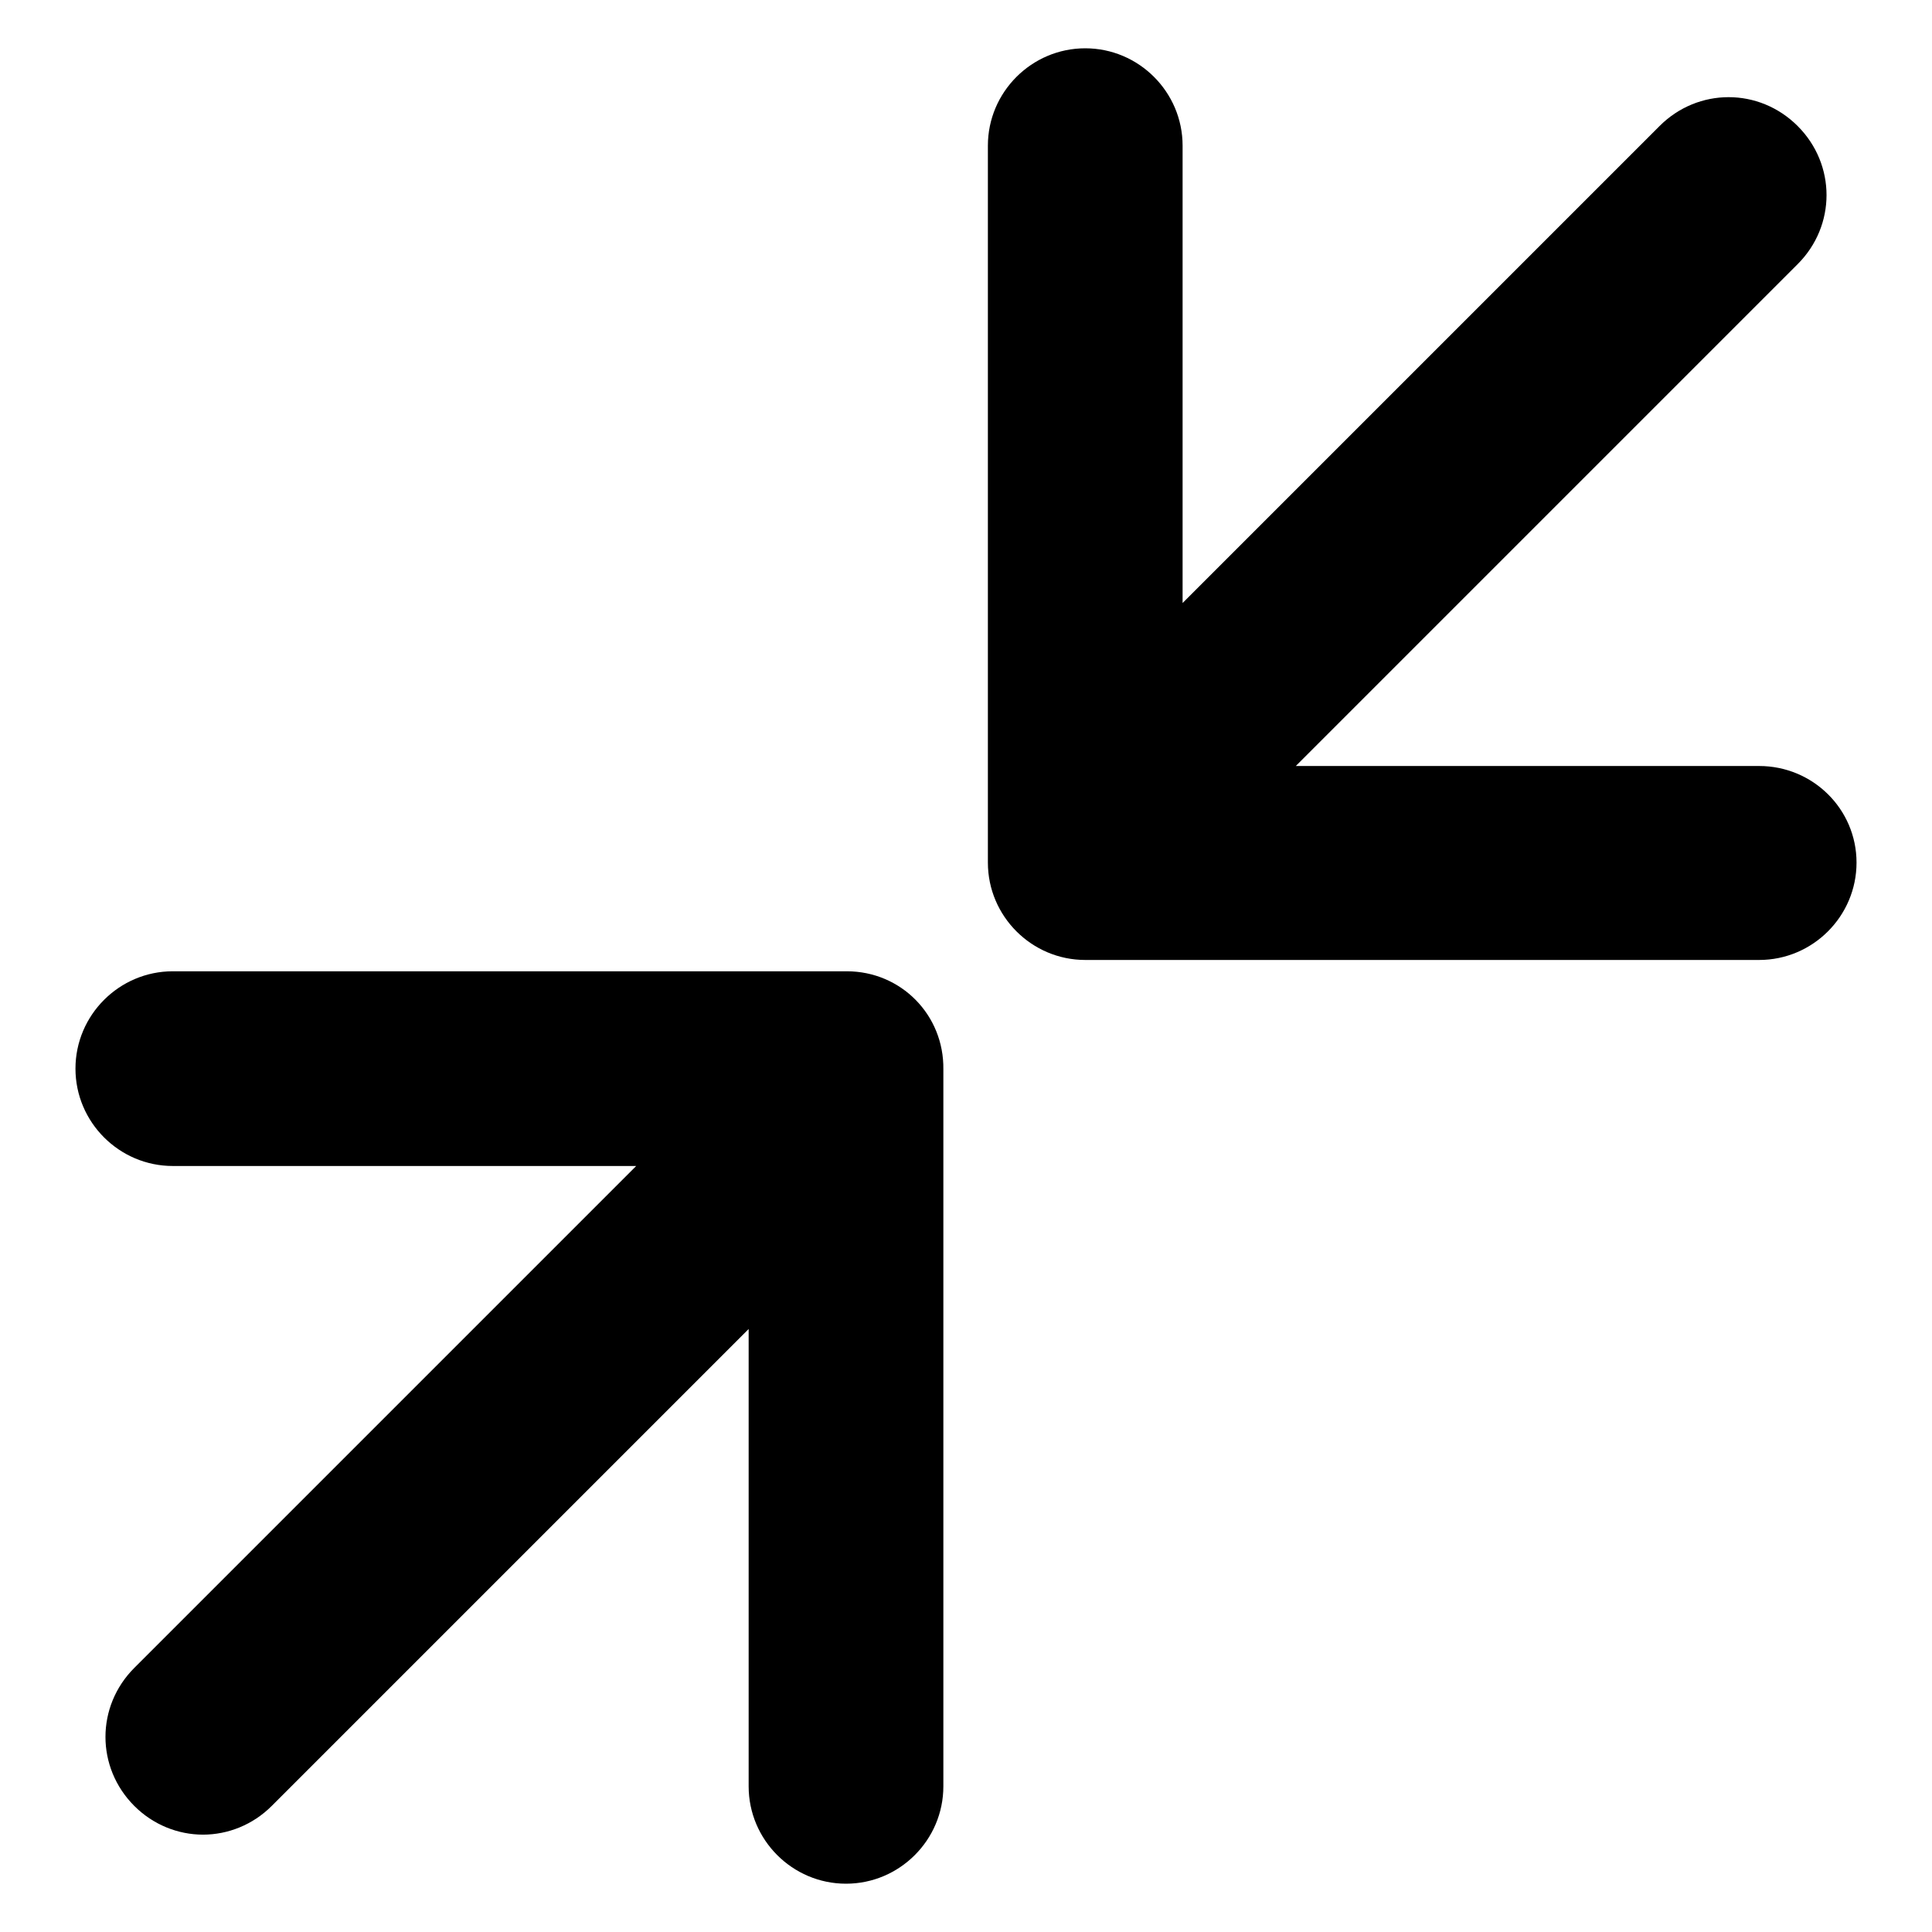
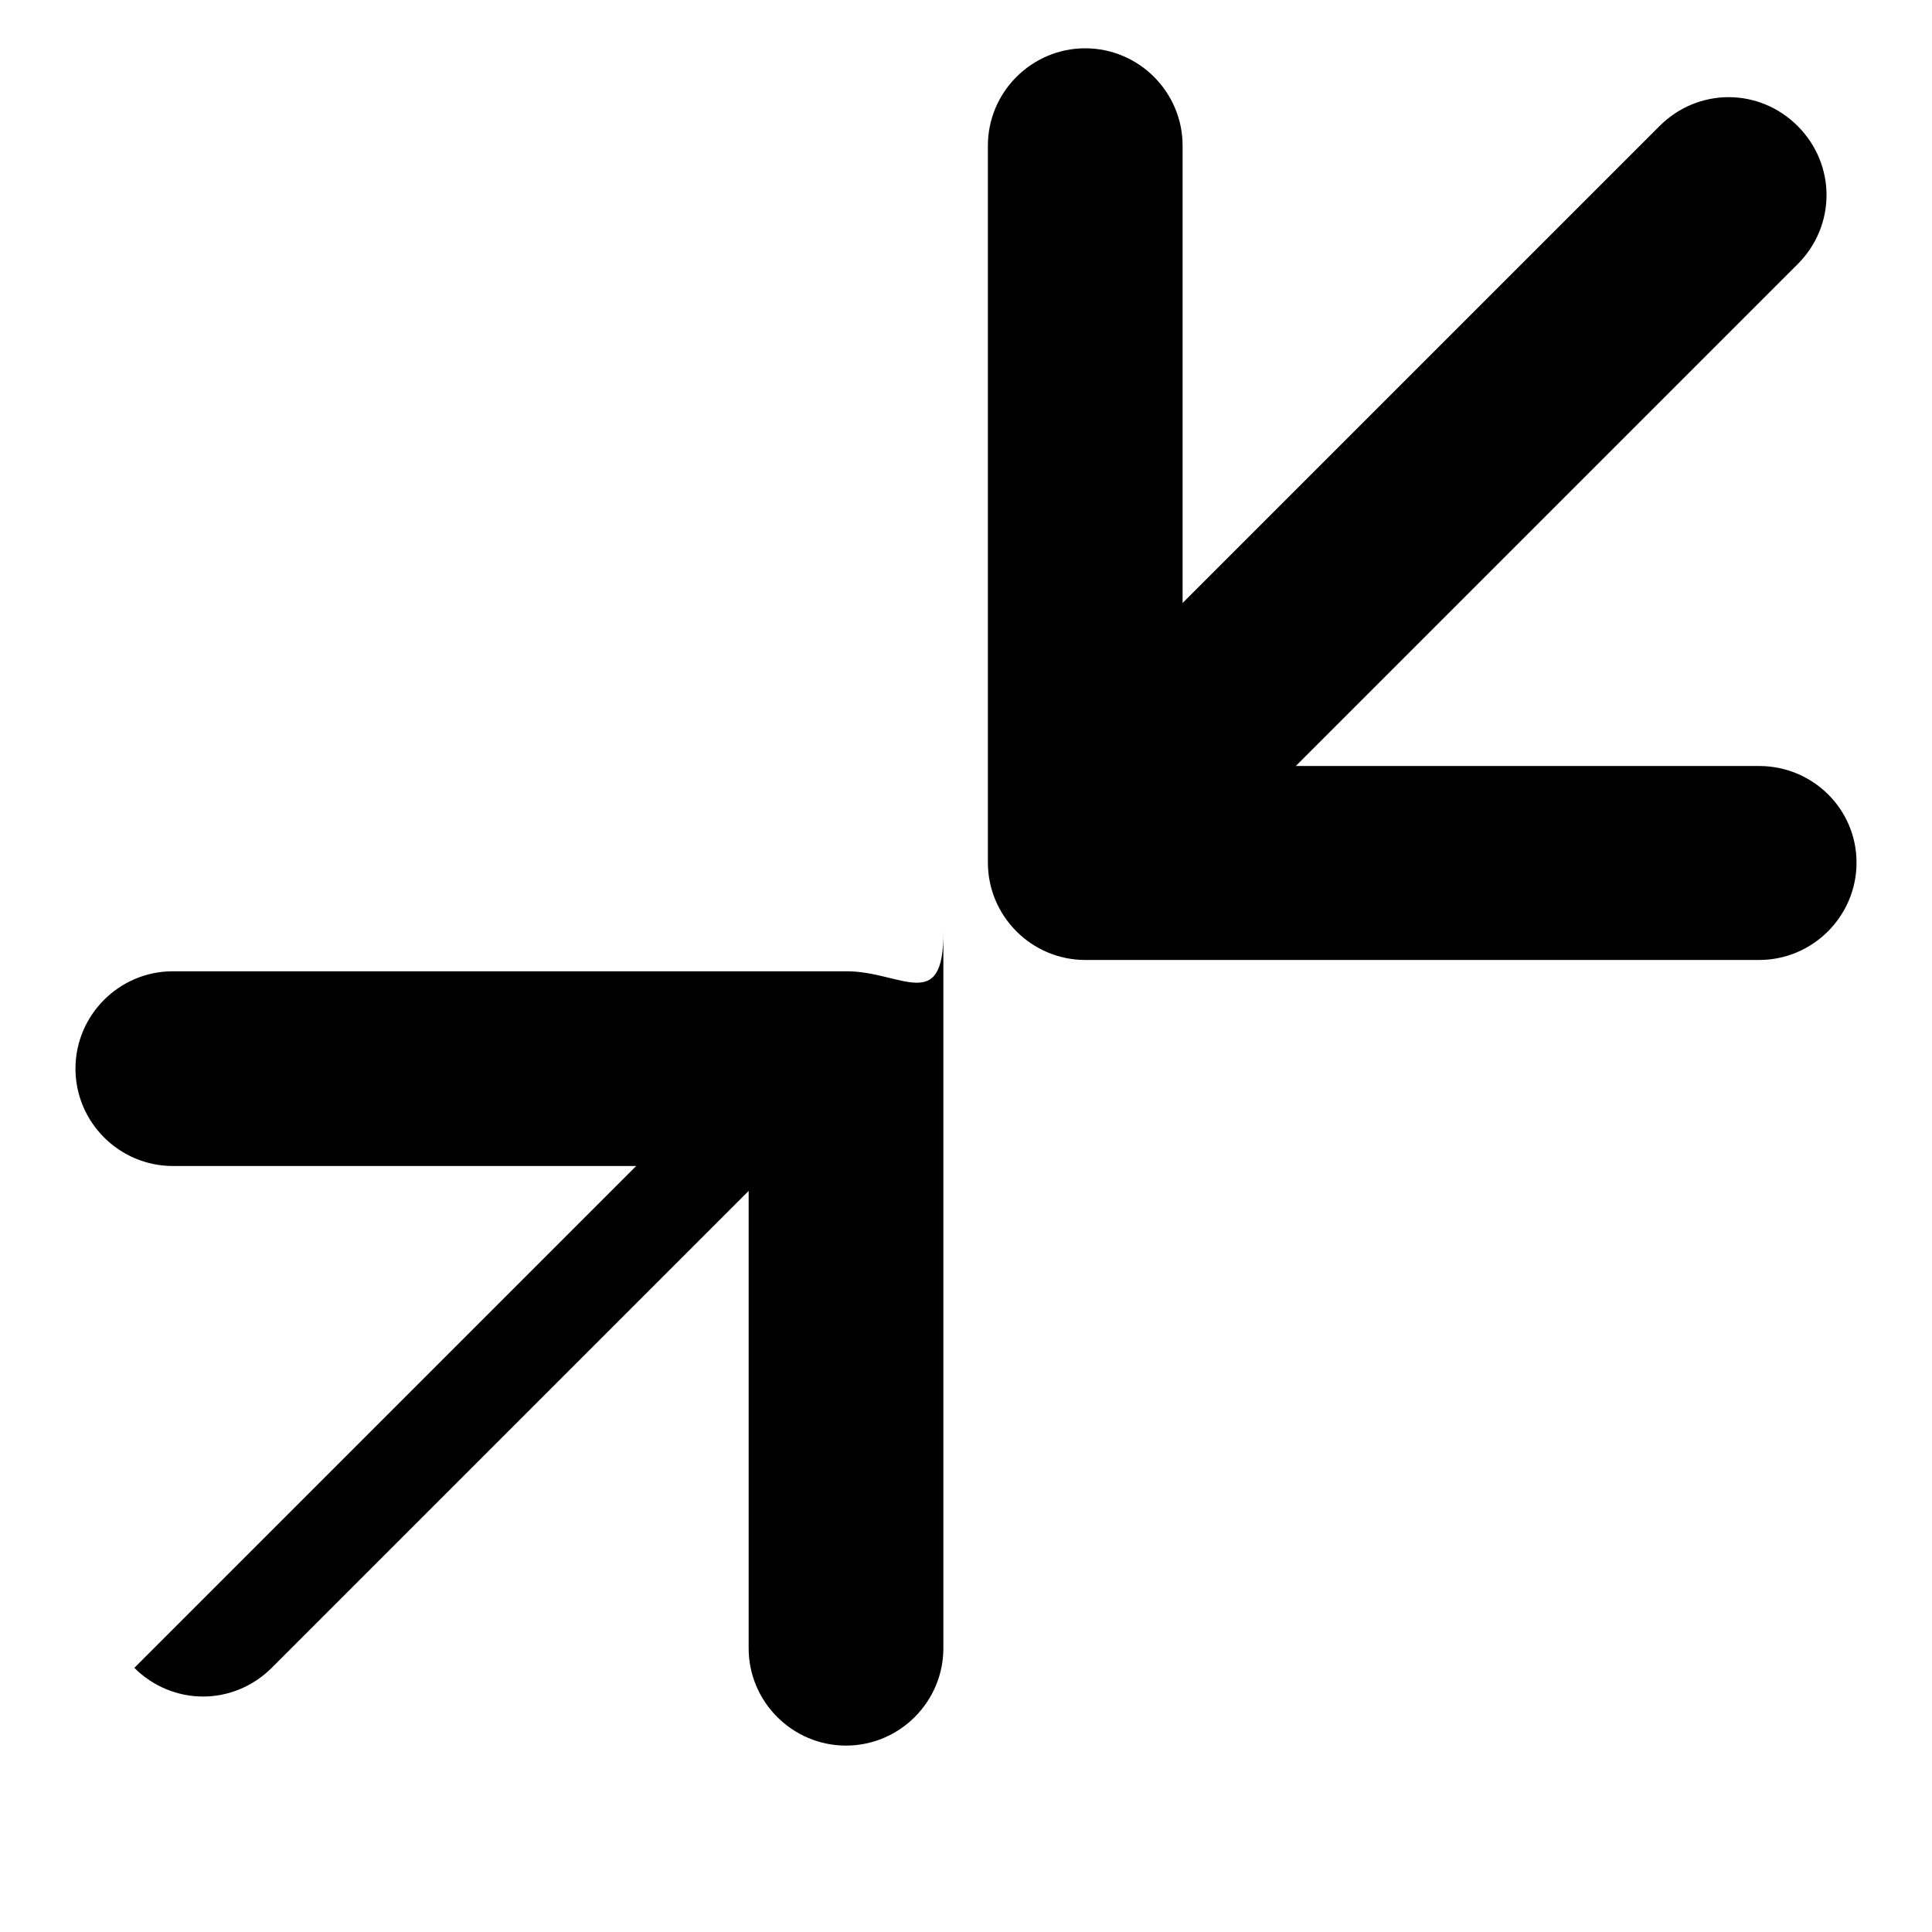
<svg xmlns="http://www.w3.org/2000/svg" version="1.1" x="0px" y="0px" viewBox="0 0 256 256" enable-background="new 0 0 256 256" xml:space="preserve">
  <g>
-     <path fill="#000000" d="M233.1,101.5h-61.4L238.2,35c5.1-5.1,5.1-13.2,0-18.3c-5.1-5.1-13.2-5.1-18.3,0l-63.2,63.2V19.3 c0-7.1-5.8-12.9-12.9-12.9s-12.9,5.8-12.9,12.9v95c0,7.1,5.8,12.9,12.9,12.9h89.3c7.1,0,12.9-5.8,12.9-12.9 C246,107.2,240.2,101.5,233.1,101.5z M112.2,128.7H22.9c-7.1,0-12.9,5.8-12.9,12.9s5.8,12.9,12.9,12.9h61.4L17.8,221 c-5.1,5.1-5.1,13.2,0,18.3c2.5,2.5,5.8,3.8,9.1,3.8c3.3,0,6.6-1.3,9.1-3.8l63.2-63.2v60.6c0,7.1,5.8,12.9,12.9,12.9 c7.1,0,12.9-5.8,12.9-12.9v-95C125.1,134.5,119.4,128.7,112.2,128.7z" />
+     <path fill="#000000" d="M233.1,101.5h-61.4L238.2,35c5.1-5.1,5.1-13.2,0-18.3c-5.1-5.1-13.2-5.1-18.3,0l-63.2,63.2V19.3 c0-7.1-5.8-12.9-12.9-12.9s-12.9,5.8-12.9,12.9v95c0,7.1,5.8,12.9,12.9,12.9h89.3c7.1,0,12.9-5.8,12.9-12.9 C246,107.2,240.2,101.5,233.1,101.5z M112.2,128.7H22.9c-7.1,0-12.9,5.8-12.9,12.9s5.8,12.9,12.9,12.9h61.4L17.8,221 c2.5,2.5,5.8,3.8,9.1,3.8c3.3,0,6.6-1.3,9.1-3.8l63.2-63.2v60.6c0,7.1,5.8,12.9,12.9,12.9 c7.1,0,12.9-5.8,12.9-12.9v-95C125.1,134.5,119.4,128.7,112.2,128.7z" />
  </g>
</svg>